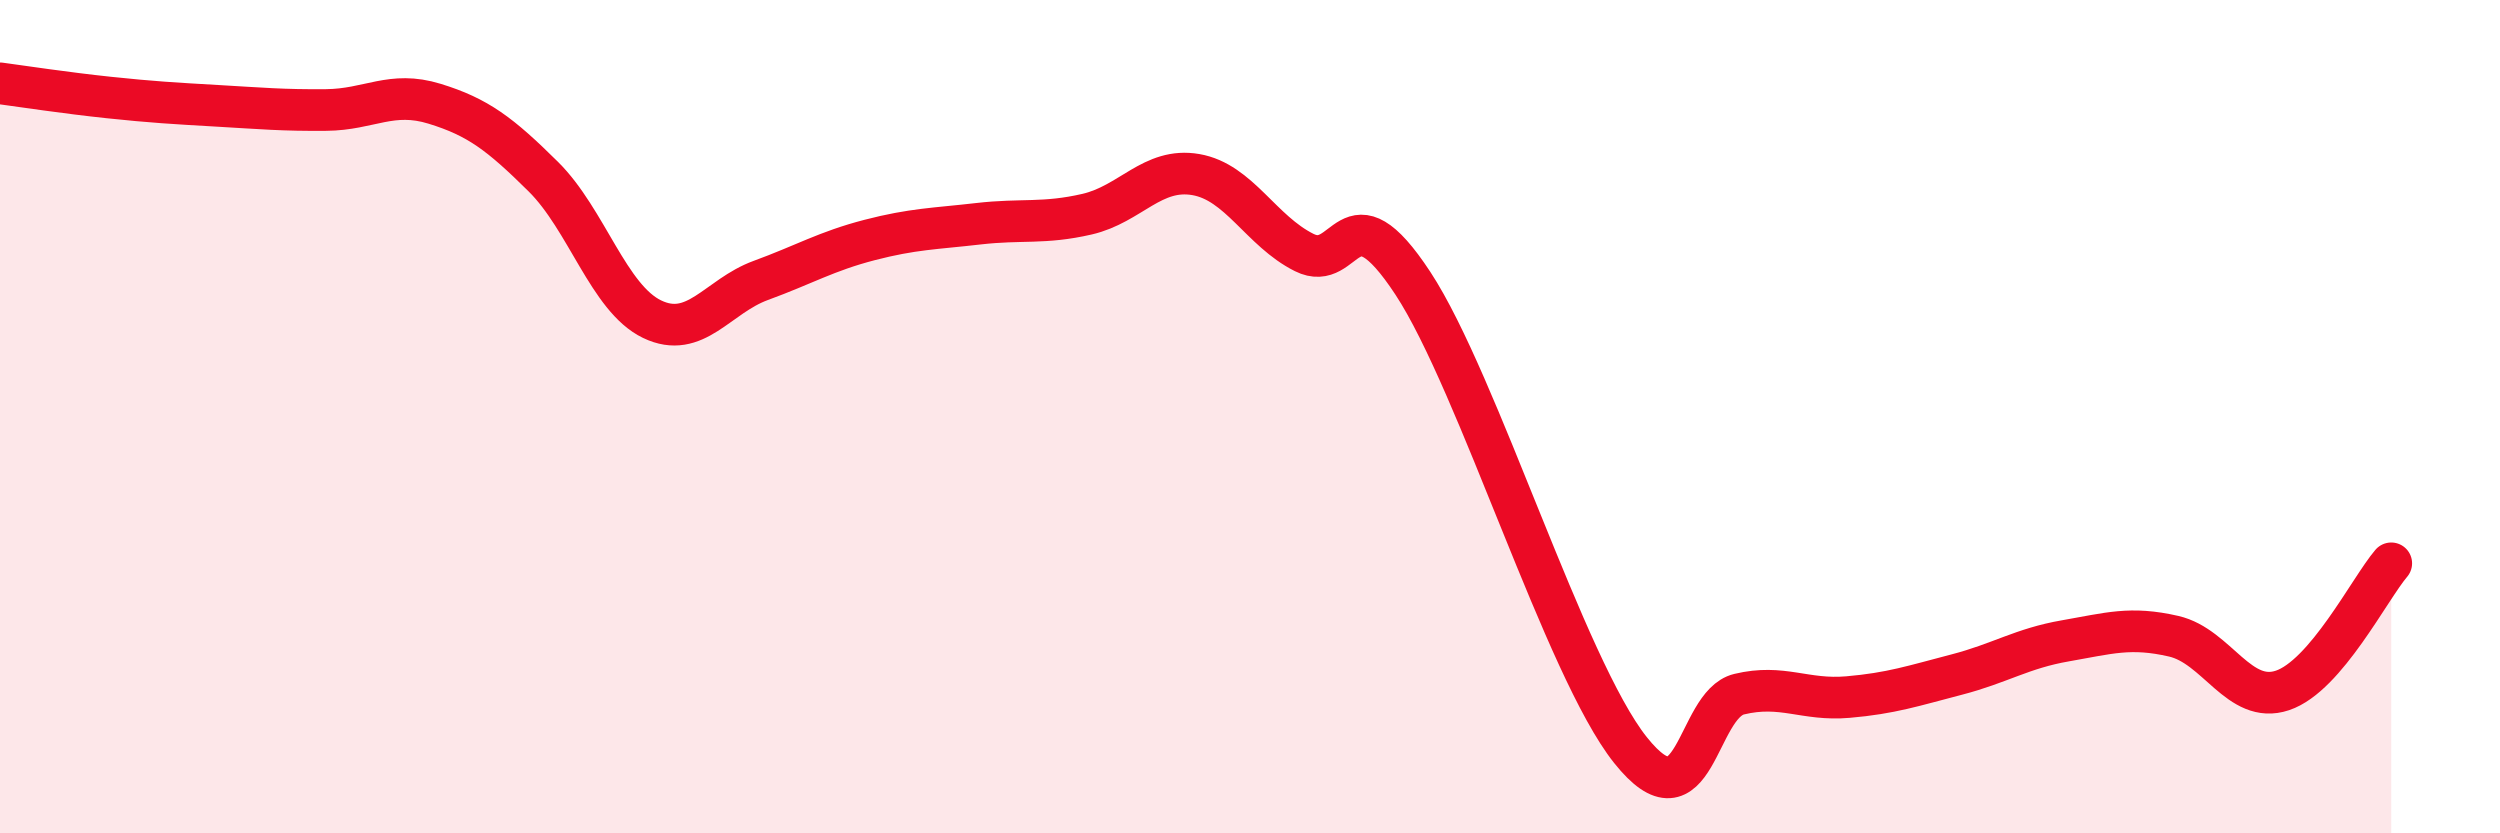
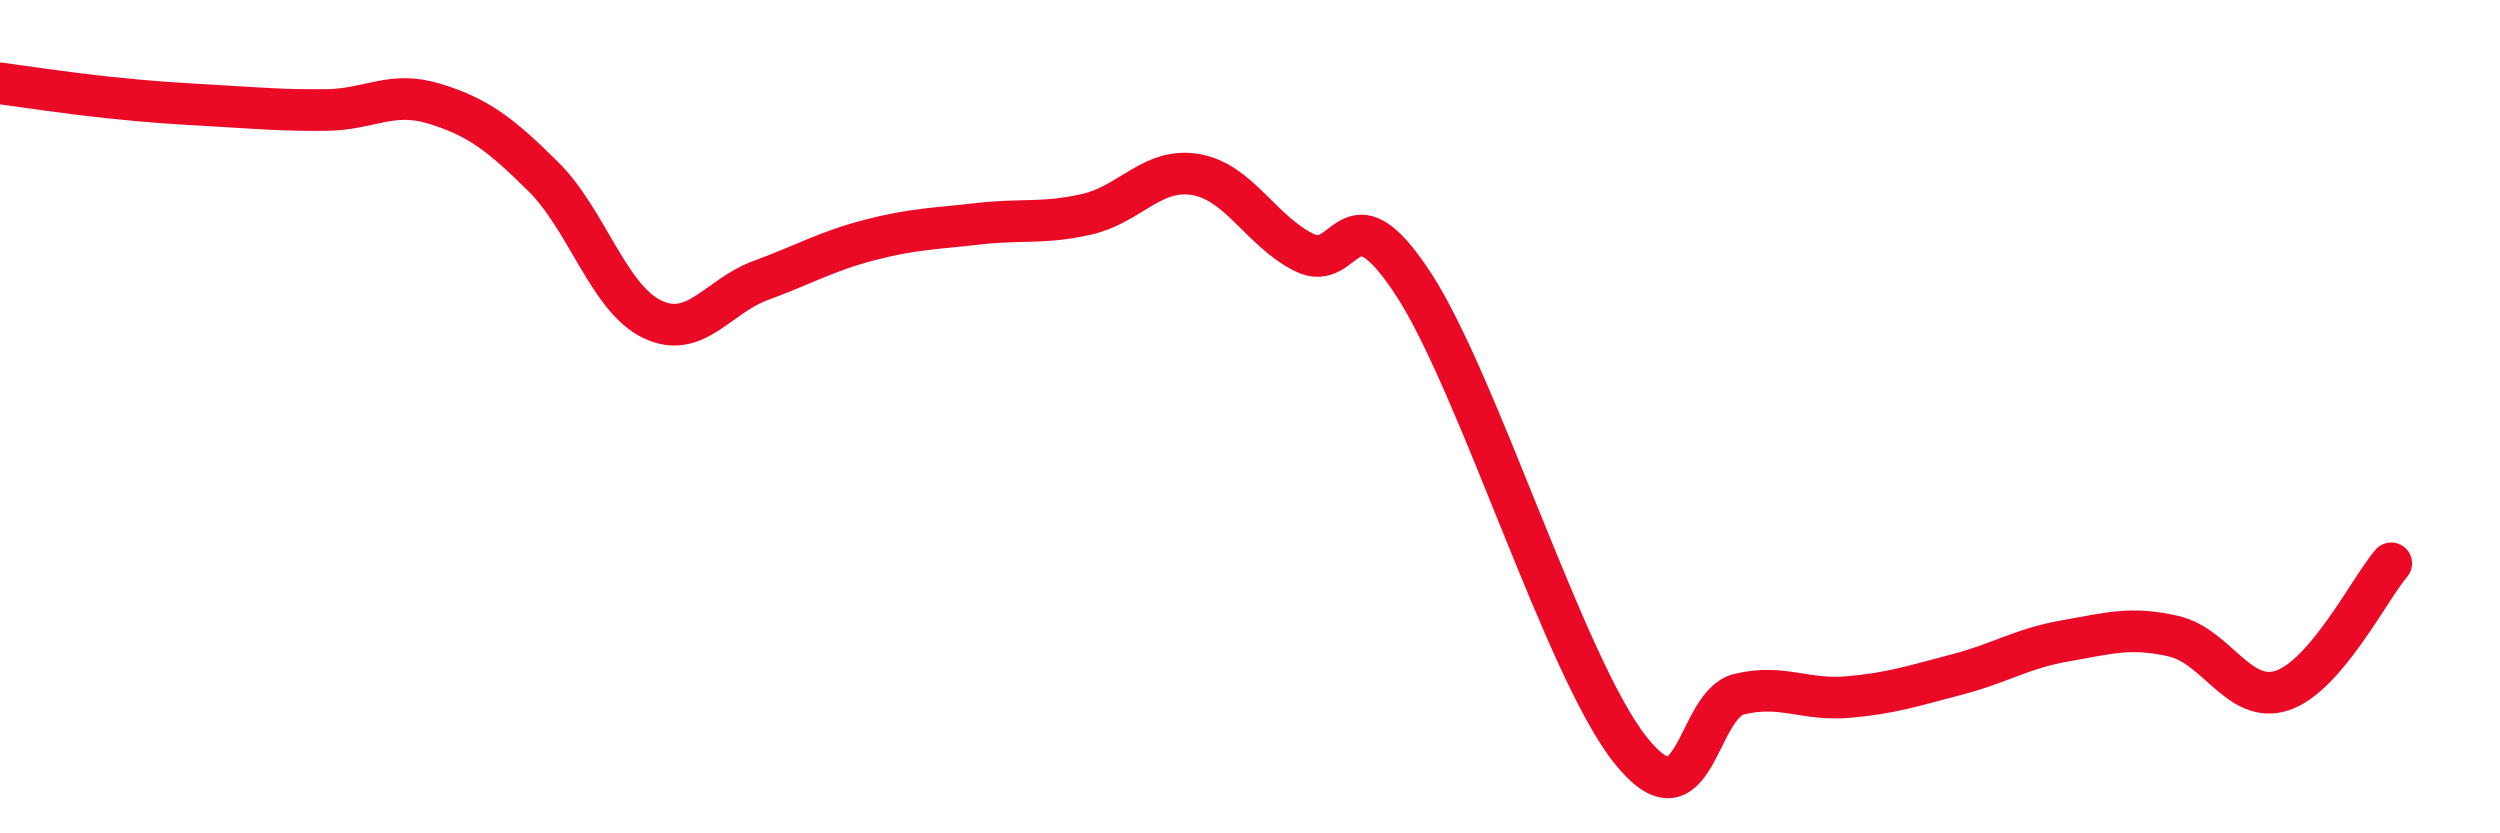
<svg xmlns="http://www.w3.org/2000/svg" width="60" height="20" viewBox="0 0 60 20">
-   <path d="M 0,2 C 0.52,2.07 1.57,2.23 2.61,2.34 C 3.65,2.45 4.18,2.48 5.22,2.54 C 6.26,2.6 6.79,2.65 7.83,2.64 C 8.87,2.63 9.39,2.17 10.43,2.49 C 11.47,2.81 12,3.21 13.04,4.24 C 14.08,5.27 14.61,7.16 15.65,7.66 C 16.69,8.16 17.22,7.11 18.26,6.73 C 19.3,6.35 19.83,6.03 20.87,5.76 C 21.91,5.49 22.44,5.49 23.48,5.37 C 24.52,5.25 25.05,5.38 26.09,5.14 C 27.13,4.9 27.66,4.01 28.7,4.19 C 29.74,4.37 30.26,5.54 31.3,6.06 C 32.34,6.58 32.34,4.41 33.91,6.8 C 35.48,9.19 37.56,16.03 39.13,18 C 40.7,19.97 40.7,16.91 41.74,16.66 C 42.78,16.41 43.31,16.82 44.35,16.73 C 45.39,16.64 45.92,16.46 46.96,16.19 C 48,15.92 48.53,15.56 49.57,15.38 C 50.61,15.2 51.13,15.03 52.17,15.27 C 53.21,15.51 53.74,16.92 54.78,16.57 C 55.82,16.22 56.87,14.13 57.39,13.52L57.39 20L0 20Z" fill="#EB0A25" opacity="0.1" stroke-linecap="round" stroke-linejoin="round" />
  <path d="M 0,2 C 0.52,2.07 1.57,2.23 2.61,2.34 C 3.65,2.45 4.18,2.48 5.22,2.54 C 6.26,2.6 6.79,2.65 7.83,2.64 C 8.87,2.63 9.39,2.17 10.43,2.49 C 11.47,2.81 12,3.21 13.04,4.24 C 14.08,5.27 14.61,7.16 15.65,7.66 C 16.69,8.16 17.22,7.11 18.26,6.73 C 19.3,6.35 19.83,6.03 20.87,5.76 C 21.91,5.49 22.44,5.49 23.48,5.37 C 24.52,5.25 25.05,5.38 26.09,5.14 C 27.13,4.9 27.66,4.01 28.7,4.19 C 29.74,4.37 30.26,5.54 31.3,6.06 C 32.34,6.58 32.34,4.41 33.91,6.8 C 35.48,9.19 37.56,16.03 39.13,18 C 40.7,19.97 40.7,16.91 41.74,16.66 C 42.78,16.41 43.31,16.82 44.35,16.73 C 45.39,16.64 45.92,16.46 46.96,16.19 C 48,15.92 48.53,15.56 49.57,15.38 C 50.61,15.2 51.13,15.03 52.17,15.27 C 53.21,15.51 53.74,16.92 54.78,16.57 C 55.82,16.22 56.87,14.13 57.39,13.52" stroke="#EB0A25" stroke-width="1" fill="none" stroke-linecap="round" stroke-linejoin="round" />
</svg>